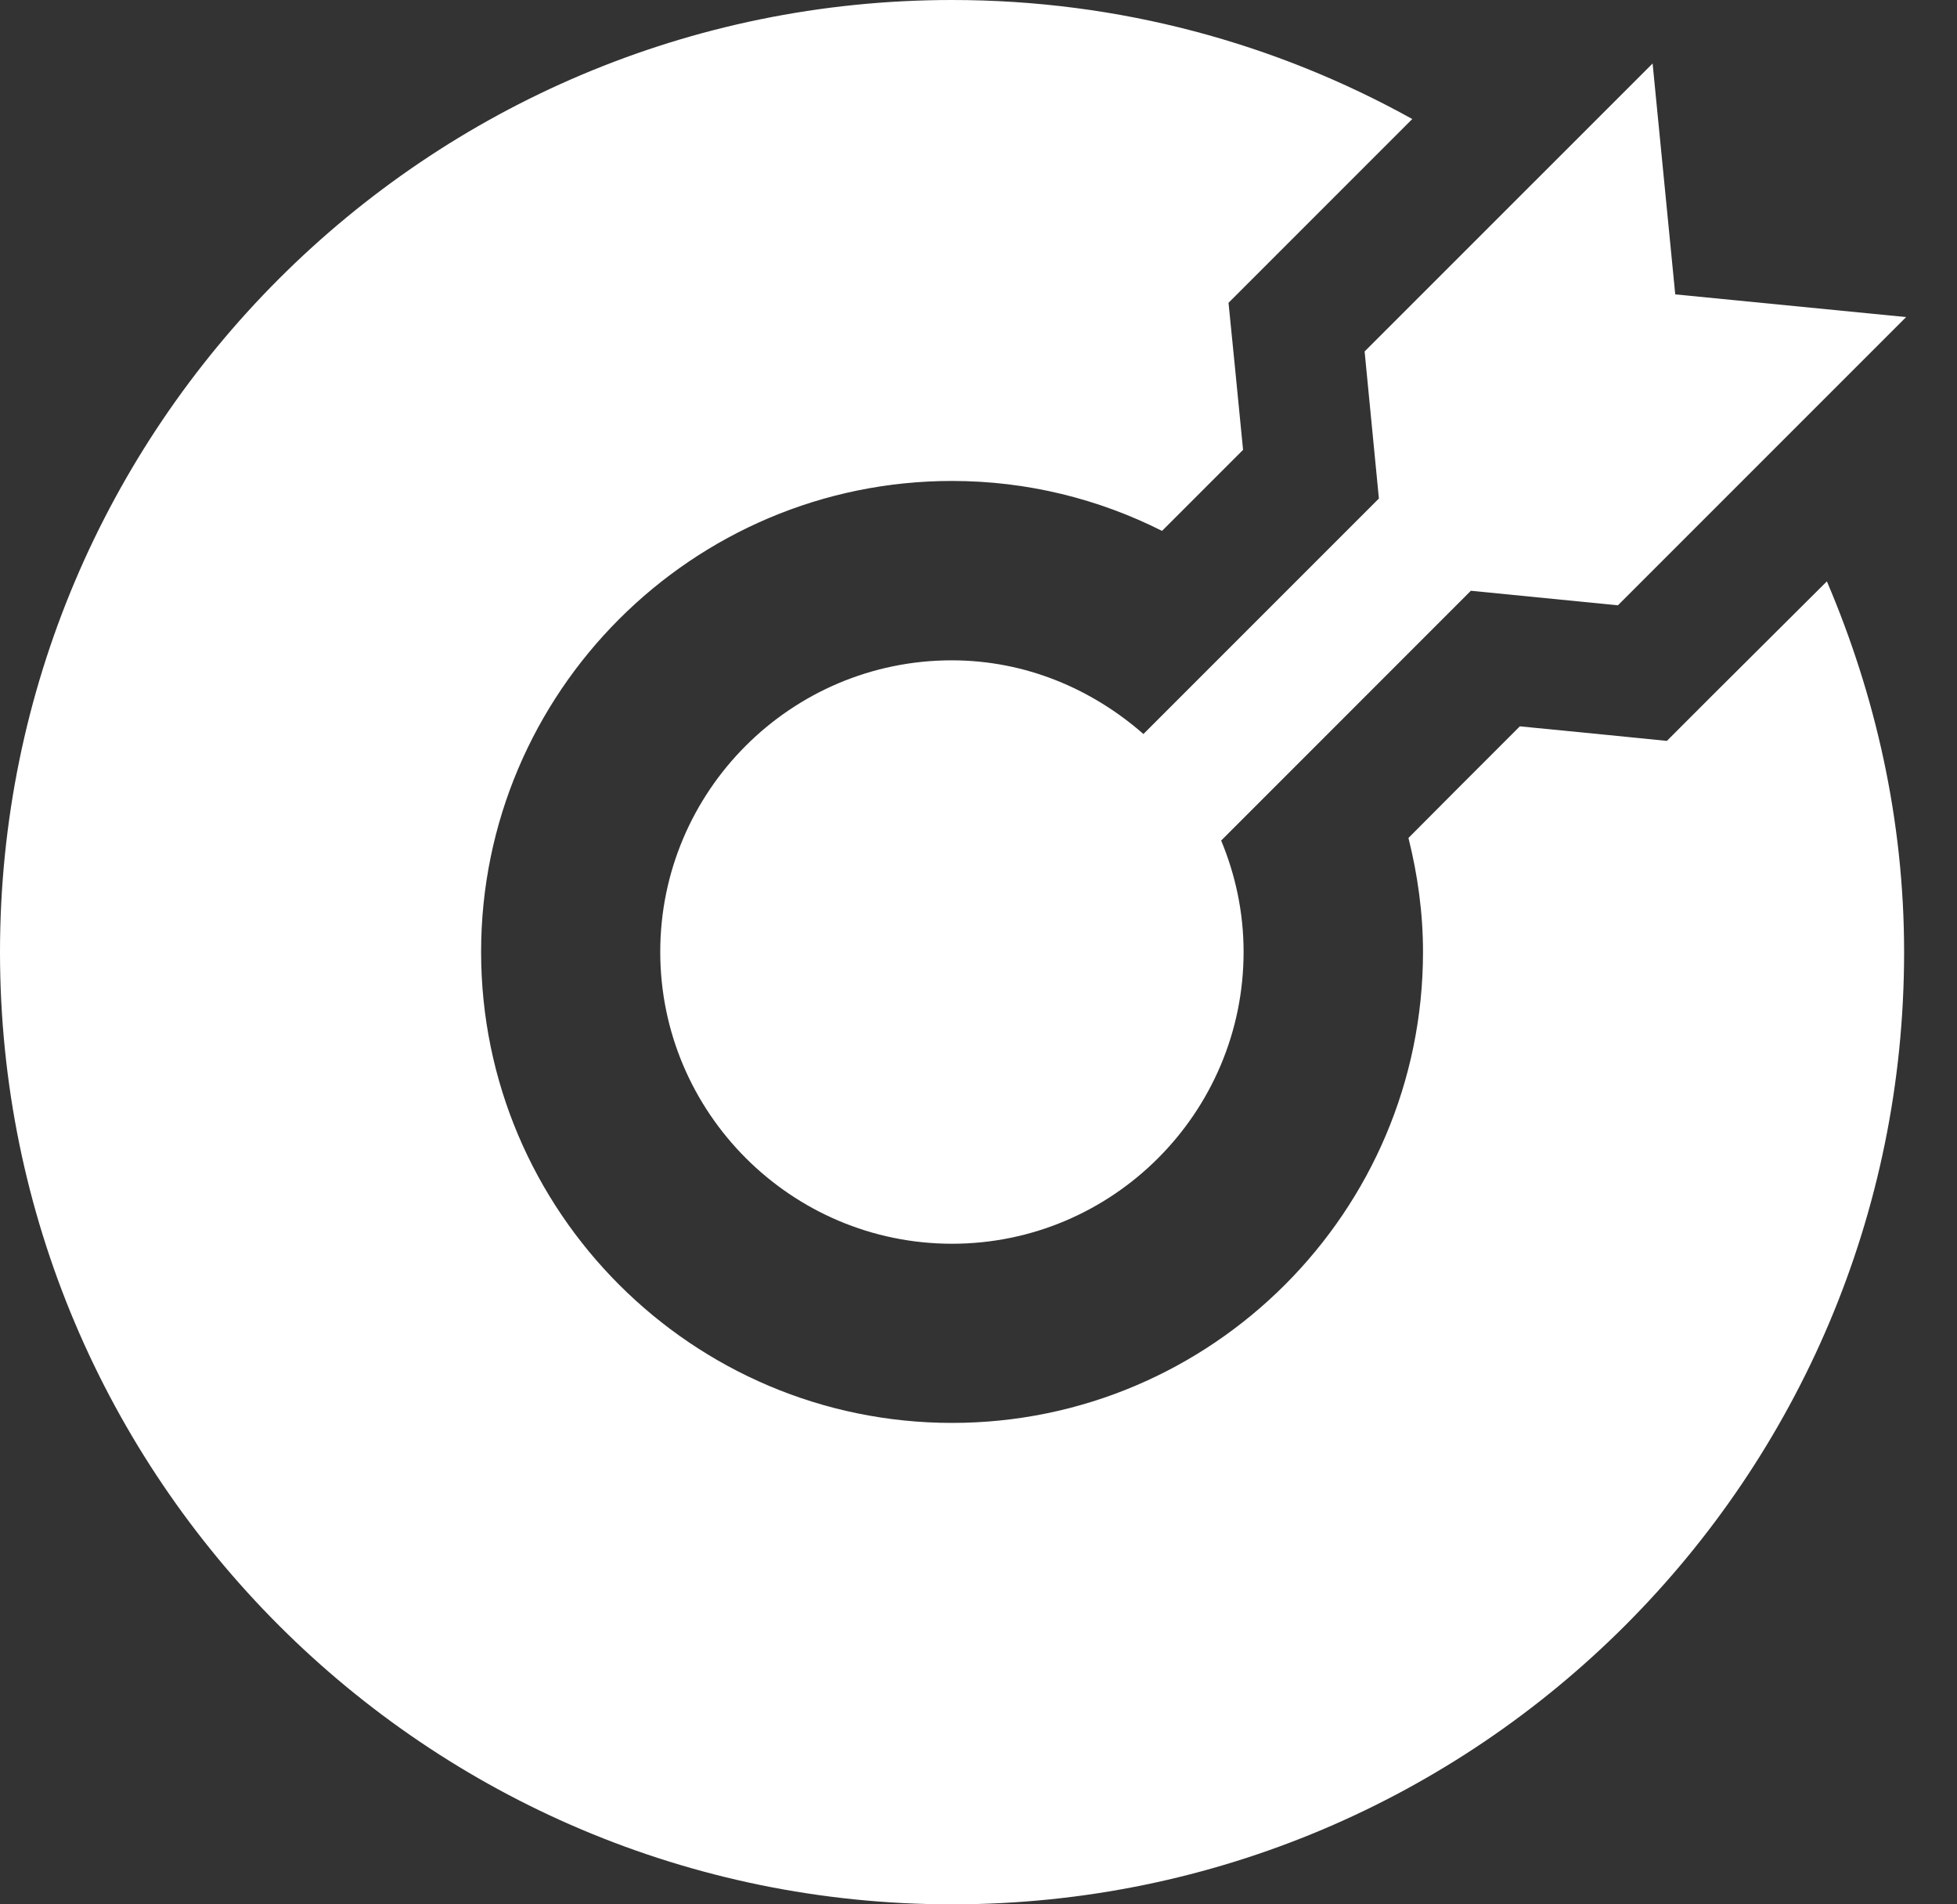
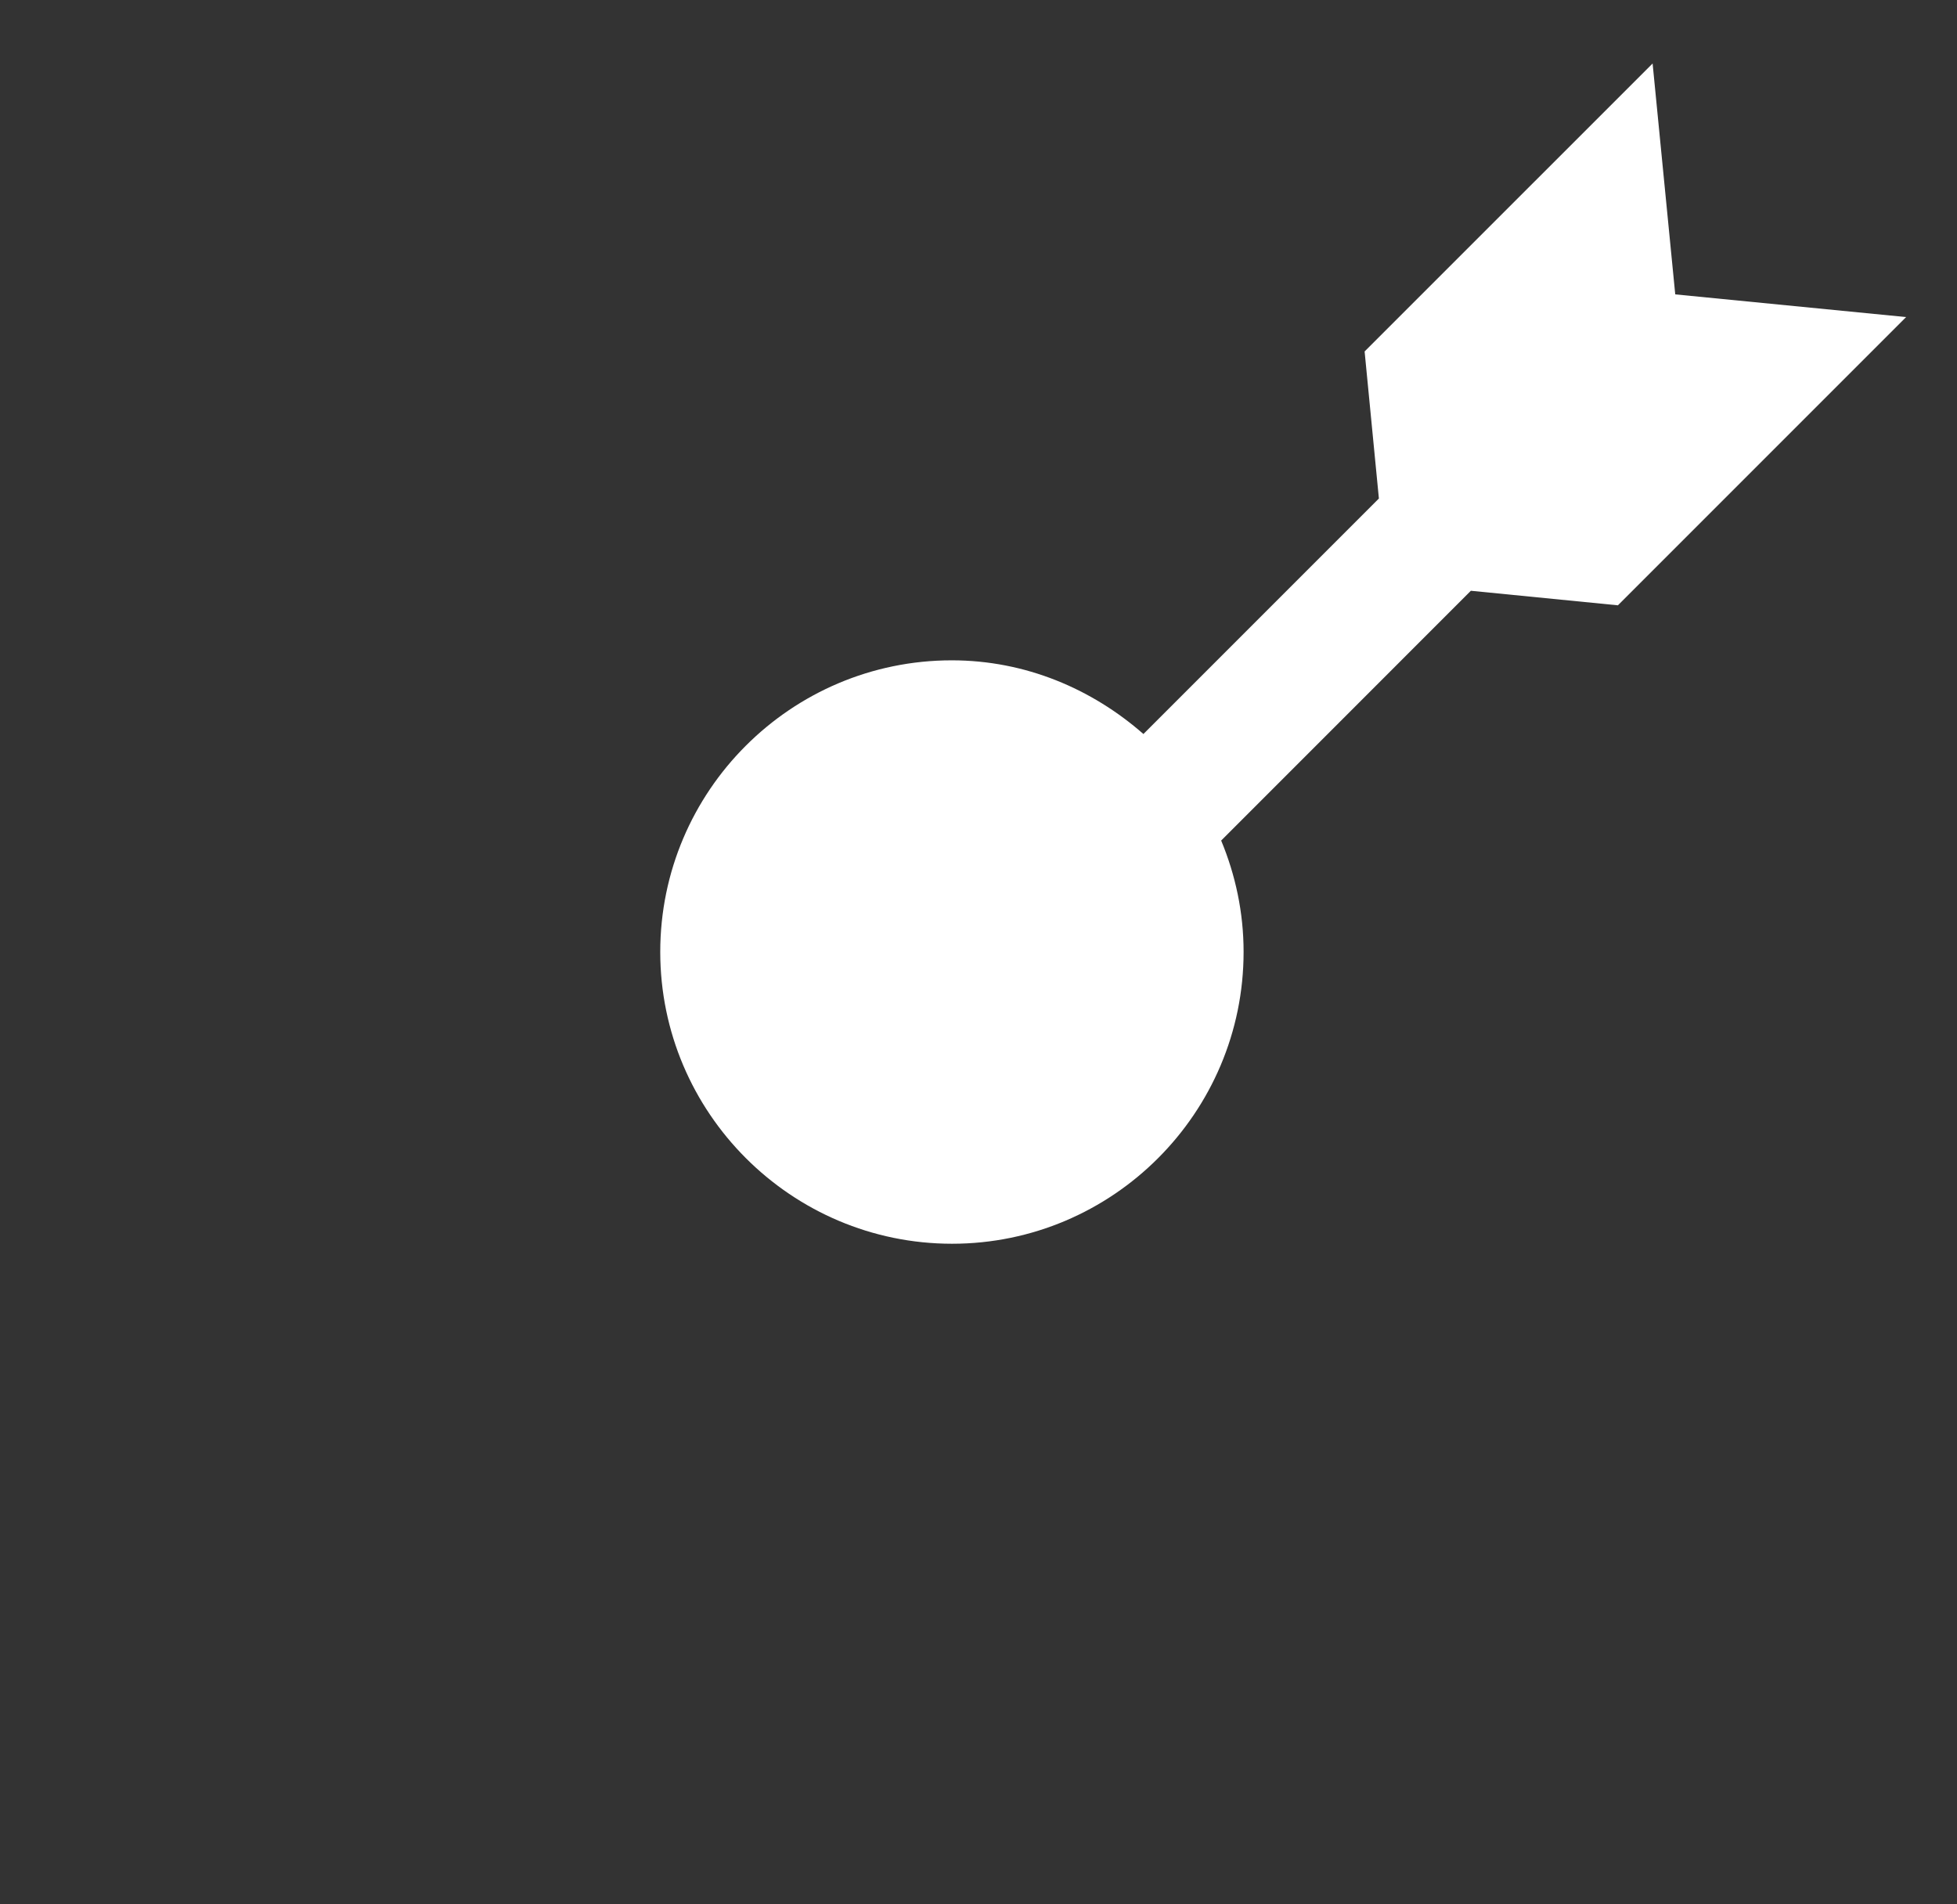
<svg xmlns="http://www.w3.org/2000/svg" width="37" height="36" viewBox="0 0 37 36" fill="none">
  <rect x="0" y="0" width="37" height="36" fill="#333333" stroke="none" />
  <g id="Component 29">
    <g id="Group 25">
-       <path id="Vector" d="M32.338 13.182L31.515 14.006L30.353 13.89L28.735 13.731L27.506 14.96L26.629 15.841C26.802 16.535 26.904 17.253 26.904 17.995C26.904 22.905 22.91 26.899 18 26.899C13.091 26.899 9.096 22.905 9.096 17.995C9.096 13.086 13.091 9.092 18 9.092C19.426 9.092 20.775 9.434 21.97 10.036L22.274 9.732L23.502 8.504L23.343 6.885L23.227 5.724L24.051 4.9L26.701 2.25C24.124 0.819 21.161 0 18 0C8.06 0 0 8.06 0 18C0 27.939 8.06 36 18 36C27.939 36 36 27.939 36 18C36 15.504 35.46 13.148 34.54 10.99L32.338 13.182Z" fill="white" />
      <path id="Vector_2" d="M26.07 9.424L24.018 11.476L21.618 13.876C20.645 13.023 19.388 12.483 17.995 12.483C14.955 12.483 12.483 14.955 12.483 17.995C12.483 21.035 14.96 23.512 18 23.512C21.04 23.512 23.512 21.035 23.512 17.995C23.512 17.248 23.358 16.54 23.088 15.89L27.809 11.168L30.589 11.443L36.038 5.994L31.673 5.565L31.245 1.2L25.8 6.644L26.07 9.424Z" fill="white" />
    </g>
  </g>
</svg>